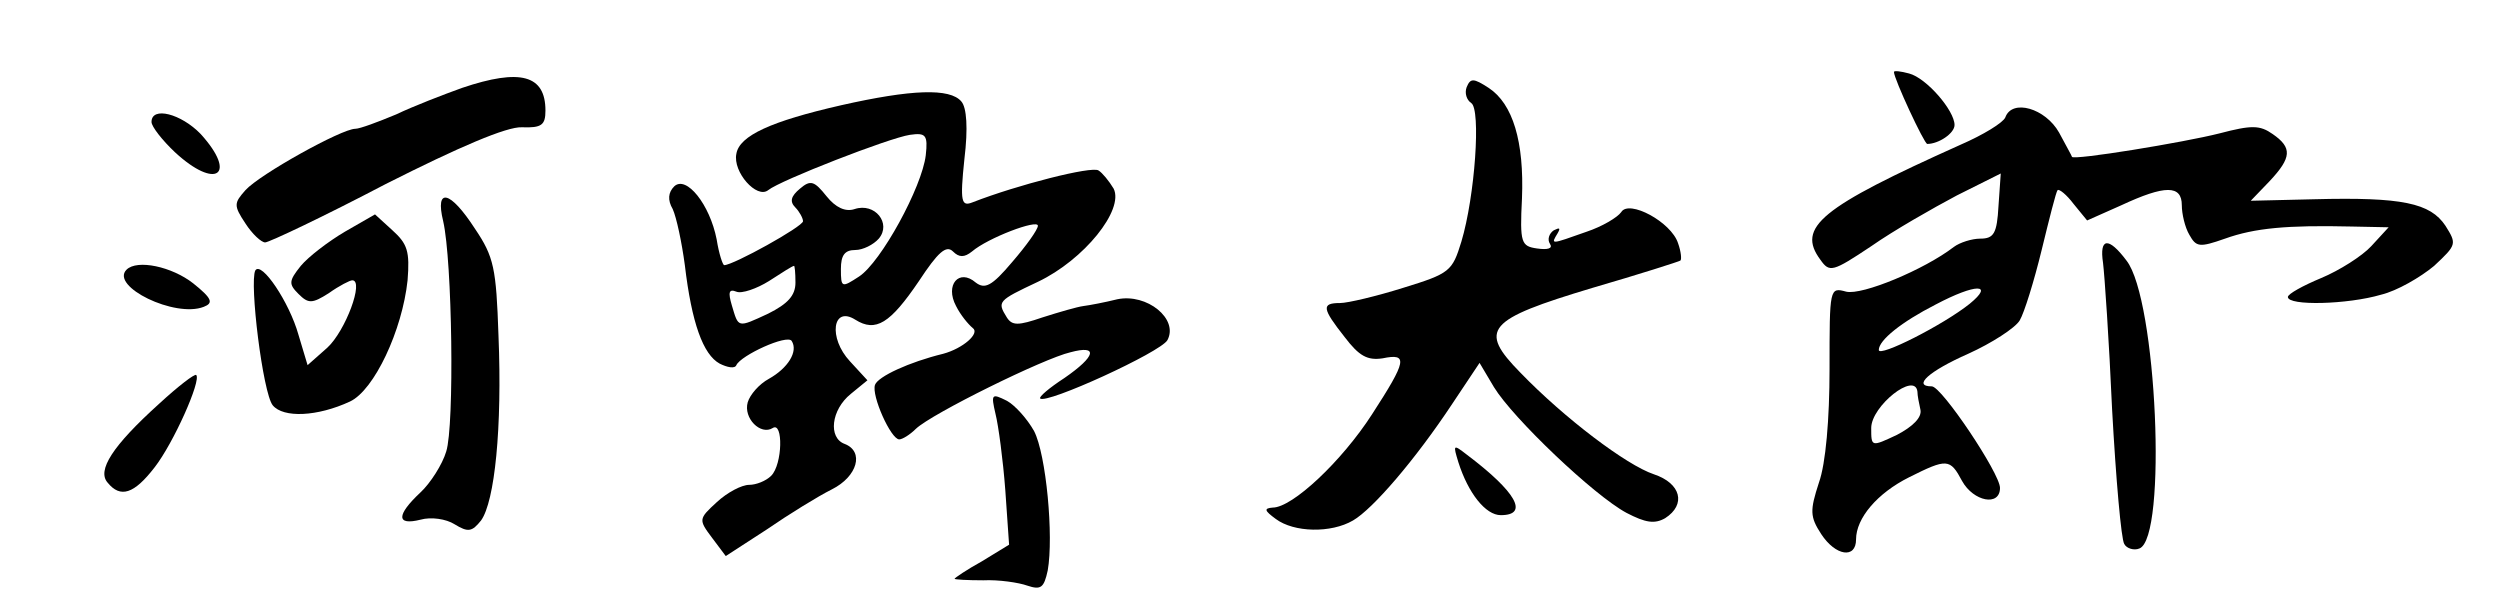
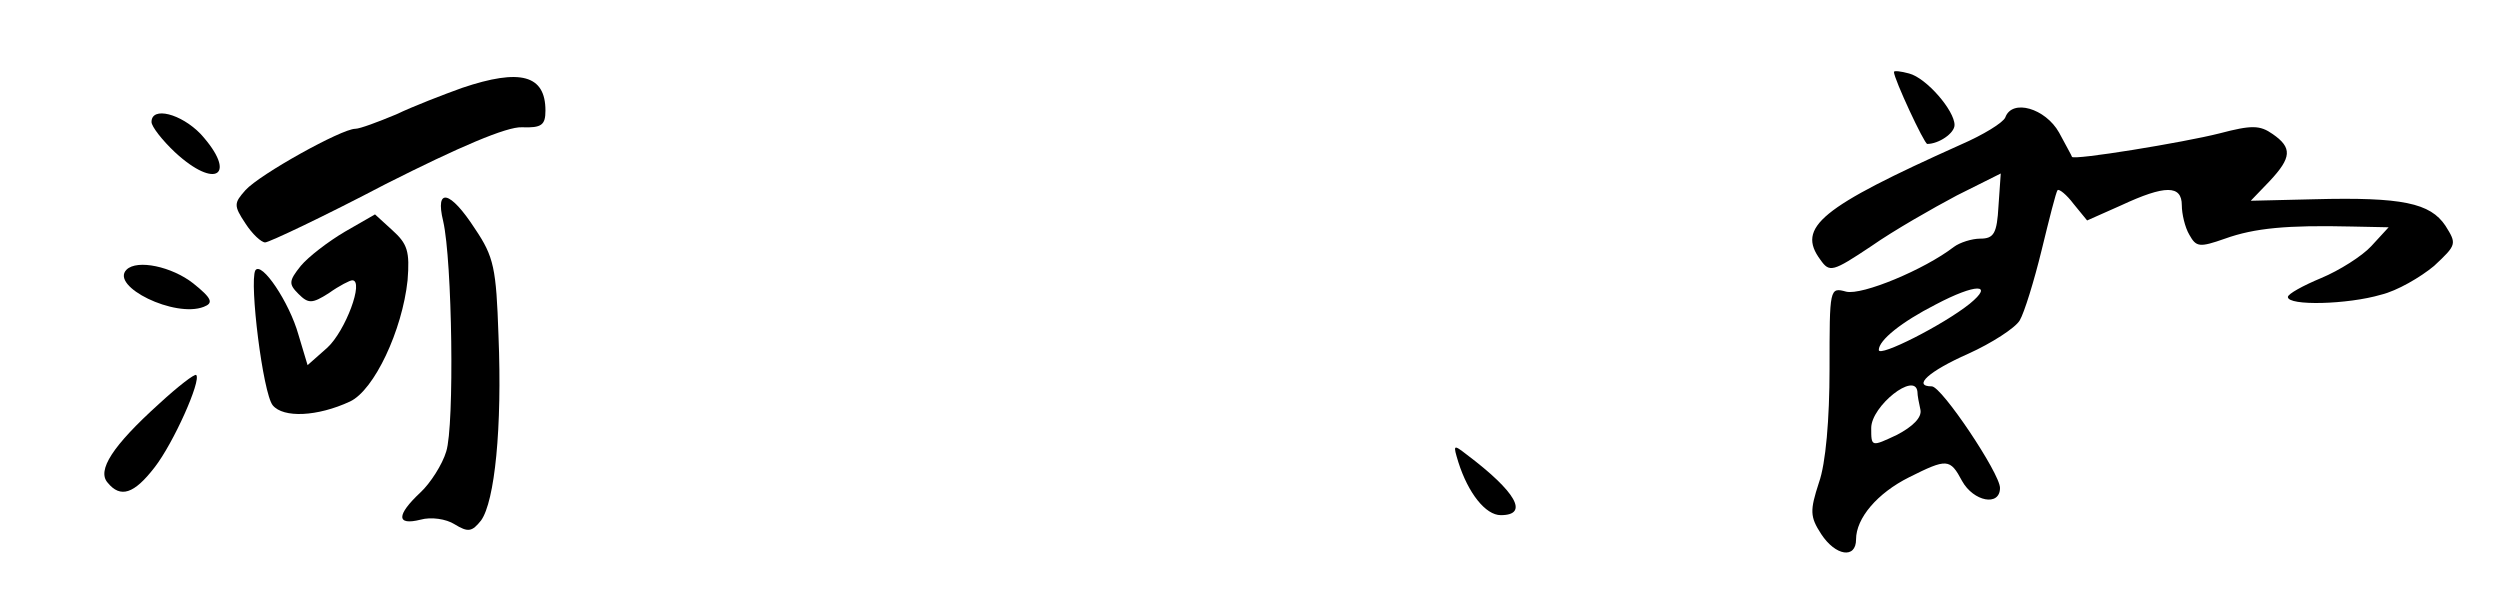
<svg xmlns="http://www.w3.org/2000/svg" version="1.0" width="330pt" height="80pt" viewBox="0 0 330 80" preserveAspectRatio="xMidYMid meet">
  <g transform="translate(0,80) scale(0.1,-0.1)" fill="#000000" stroke="none">
    <path d="M2500 705 c0 -9 40 -95 44 -95 15 0 36 14 36 25 0 19 -37 62 -60 68 -11 3 -20 4 -20 2z" />
    <path d="M610 684 c-25 -9 -64 -24 -87 -35 -24 -10 -48 -19 -54 -19 -18 0 -126 -60 -145 -81 -15 -17 -16 -20 0 -44 9 -14 21 -25 26 -25 5 0 77 34 159 77 97 49 160 76 180 75 26 -1 31 3 31 22 0 47 -33 56 -110 30z" />
-     <path d="M1936 685 c-3 -8 0 -17 6 -21 13 -8 5 -123 -13 -183 -12 -39 -15 -42 -77 -61 -35 -11 -73 -20 -83 -20 -25 0 -24 -7 6 -45 19 -25 30 -31 50 -28 34 7 32 -3 -14 -74 -40 -62 -105 -123 -131 -123 -12 -1 -11 -4 4 -15 24 -18 73 -19 102 -2 26 15 82 80 131 154 l36 54 19 -32 c25 -41 132 -143 175 -166 25 -13 37 -15 51 -7 28 18 21 46 -15 58 -36 12 -118 74 -176 134 -56 57 -45 70 95 112 62 18 115 35 116 36 2 1 1 12 -3 23 -9 28 -65 58 -75 41 -5 -7 -25 -19 -46 -26 -48 -17 -47 -17 -38 -2 4 7 3 8 -5 4 -6 -4 -9 -12 -5 -18 4 -6 -3 -8 -17 -6 -21 3 -23 7 -20 66 3 75 -12 125 -44 146 -20 13 -24 13 -29 1z" />
-     <path d="M1110 661 c-92 -21 -134 -40 -138 -64 -5 -24 27 -60 42 -48 16 13 160 69 187 73 21 3 24 0 21 -27 -5 -42 -59 -141 -88 -160 -23 -15 -24 -15 -24 10 0 18 5 25 19 25 10 0 24 7 31 15 17 20 -5 48 -32 39 -12 -4 -25 2 -37 17 -16 20 -21 22 -35 10 -12 -10 -14 -17 -6 -25 5 -5 10 -14 10 -18 0 -7 -92 -58 -104 -58 -2 0 -7 15 -10 34 -9 46 -40 85 -56 70 -8 -8 -9 -18 -2 -30 5 -11 12 -44 16 -74 9 -76 24 -118 46 -130 10 -5 20 -7 22 -2 6 13 67 41 73 32 9 -14 -5 -36 -30 -50 -13 -7 -25 -21 -28 -31 -6 -21 17 -44 33 -34 14 9 13 -48 -2 -63 -7 -7 -20 -12 -29 -12 -10 0 -29 -10 -43 -23 -24 -22 -24 -23 -6 -47 l18 -24 54 35 c29 20 68 44 86 53 34 17 43 50 17 60 -22 8 -18 45 8 66 l22 18 -23 25 c-29 31 -23 74 7 55 27 -17 46 -5 84 51 25 38 36 48 45 39 8 -8 15 -8 25 0 21 18 87 43 87 34 0 -5 -15 -26 -34 -48 -27 -32 -36 -36 -48 -27 -22 19 -41 -3 -26 -31 6 -12 16 -24 22 -29 10 -7 -13 -27 -39 -34 -45 -11 -86 -30 -90 -41 -5 -14 21 -72 32 -72 4 0 14 6 22 14 21 20 169 93 204 101 37 10 34 -5 -8 -34 -20 -13 -34 -25 -32 -27 8 -8 159 61 168 77 15 28 -27 62 -66 54 -16 -4 -37 -8 -45 -9 -8 -1 -32 -8 -54 -15 -32 -11 -40 -11 -47 0 -13 21 -12 22 41 47 61 29 114 95 100 123 -6 10 -15 21 -20 24 -9 6 -107 -19 -166 -42 -15 -6 -17 0 -11 57 5 41 3 68 -4 76 -15 18 -66 16 -159 -5z m-60 -234 c0 -17 -10 -28 -36 -41 -41 -19 -39 -19 -48 11 -5 17 -4 22 6 18 7 -3 27 4 43 14 17 11 31 20 33 20 1 1 2 -9 2 -22z" />
    <path d="M2647 645 c-3 -7 -29 -23 -59 -36 -185 -83 -217 -109 -185 -152 12 -17 16 -16 67 18 30 21 81 50 113 67 l58 29 -3 -43 c-2 -36 -6 -43 -24 -43 -11 0 -27 -5 -35 -11 -39 -30 -121 -64 -142 -59 -22 6 -22 5 -22 -102 0 -66 -5 -125 -14 -150 -12 -37 -12 -45 3 -68 19 -29 46 -33 46 -7 0 28 28 61 70 82 50 25 54 25 70 -5 15 -27 50 -34 50 -9 0 19 -77 134 -90 134 -26 0 -4 20 48 43 31 14 62 34 68 44 6 10 19 52 29 93 10 41 19 77 21 79 2 2 12 -6 21 -18 l18 -22 45 20 c58 27 80 27 80 0 0 -11 4 -29 10 -39 9 -16 13 -17 47 -5 39 14 82 18 167 16 l49 -1 -23 -25 c-12 -13 -42 -32 -66 -42 -24 -10 -44 -21 -44 -25 0 -12 79 -10 123 3 21 5 52 23 70 38 30 28 30 29 15 53 -20 30 -57 38 -173 35 l-84 -2 25 26 c29 31 30 44 4 62 -17 12 -28 12 -70 1 -47 -12 -194 -36 -195 -31 0 1 -8 15 -17 32 -18 32 -62 45 -71 20z m-47 -246 c-35 -28 -120 -71 -120 -61 0 13 30 37 75 60 53 28 78 28 45 1z m-69 -116 c0 -5 2 -15 4 -24 2 -10 -10 -22 -31 -33 -34 -16 -34 -16 -34 9 0 29 58 75 61 48z" />
    <path d="M200 639 c0 -6 14 -24 31 -40 54 -50 83 -30 34 24 -26 27 -65 37 -65 16z" />
    <path d="M585 508 c12 -52 15 -270 4 -304 -5 -17 -21 -42 -34 -54 -32 -30 -32 -44 0 -36 14 4 34 1 45 -6 18 -11 23 -10 35 5 18 25 28 122 23 244 -3 89 -6 104 -31 141 -33 51 -53 55 -42 10z" />
    <path d="M455 494 c-22 -13 -48 -33 -58 -45 -16 -20 -16 -24 -3 -37 13 -13 18 -13 40 1 14 10 28 17 31 17 16 0 -9 -67 -33 -89 l-26 -23 -12 40 c-12 43 -49 98 -57 85 -8 -16 10 -162 23 -178 14 -17 59 -15 102 5 32 15 69 94 76 160 3 38 0 48 -20 66 l-23 21 -40 -23z" />
-     <path d="M2776 453 c2 -16 8 -103 12 -194 5 -91 12 -171 16 -177 3 -6 13 -9 20 -6 37 14 23 329 -17 380 -24 32 -36 30 -31 -3z" />
    <path d="M167 444 c-22 -22 64 -64 102 -49 13 5 11 11 -14 31 -28 22 -74 32 -88 18z" />
    <path d="M210 267 c-62 -56 -82 -88 -68 -104 17 -21 35 -15 62 20 25 32 62 115 55 122 -2 2 -24 -15 -49 -38z" />
-     <path d="M1314 254 c4 -16 10 -61 13 -101 l5 -72 -36 -22 c-20 -11 -36 -22 -36 -23 0 -1 17 -2 38 -2 20 1 47 -3 58 -7 18 -6 22 -3 27 20 8 45 -2 153 -18 184 -9 16 -25 34 -36 40 -20 10 -21 9 -15 -17z" />
    <path d="M1925 190 c13 -41 36 -70 56 -70 38 0 20 31 -45 80 -18 14 -18 13 -11 -10z" />
  </g>
</svg>